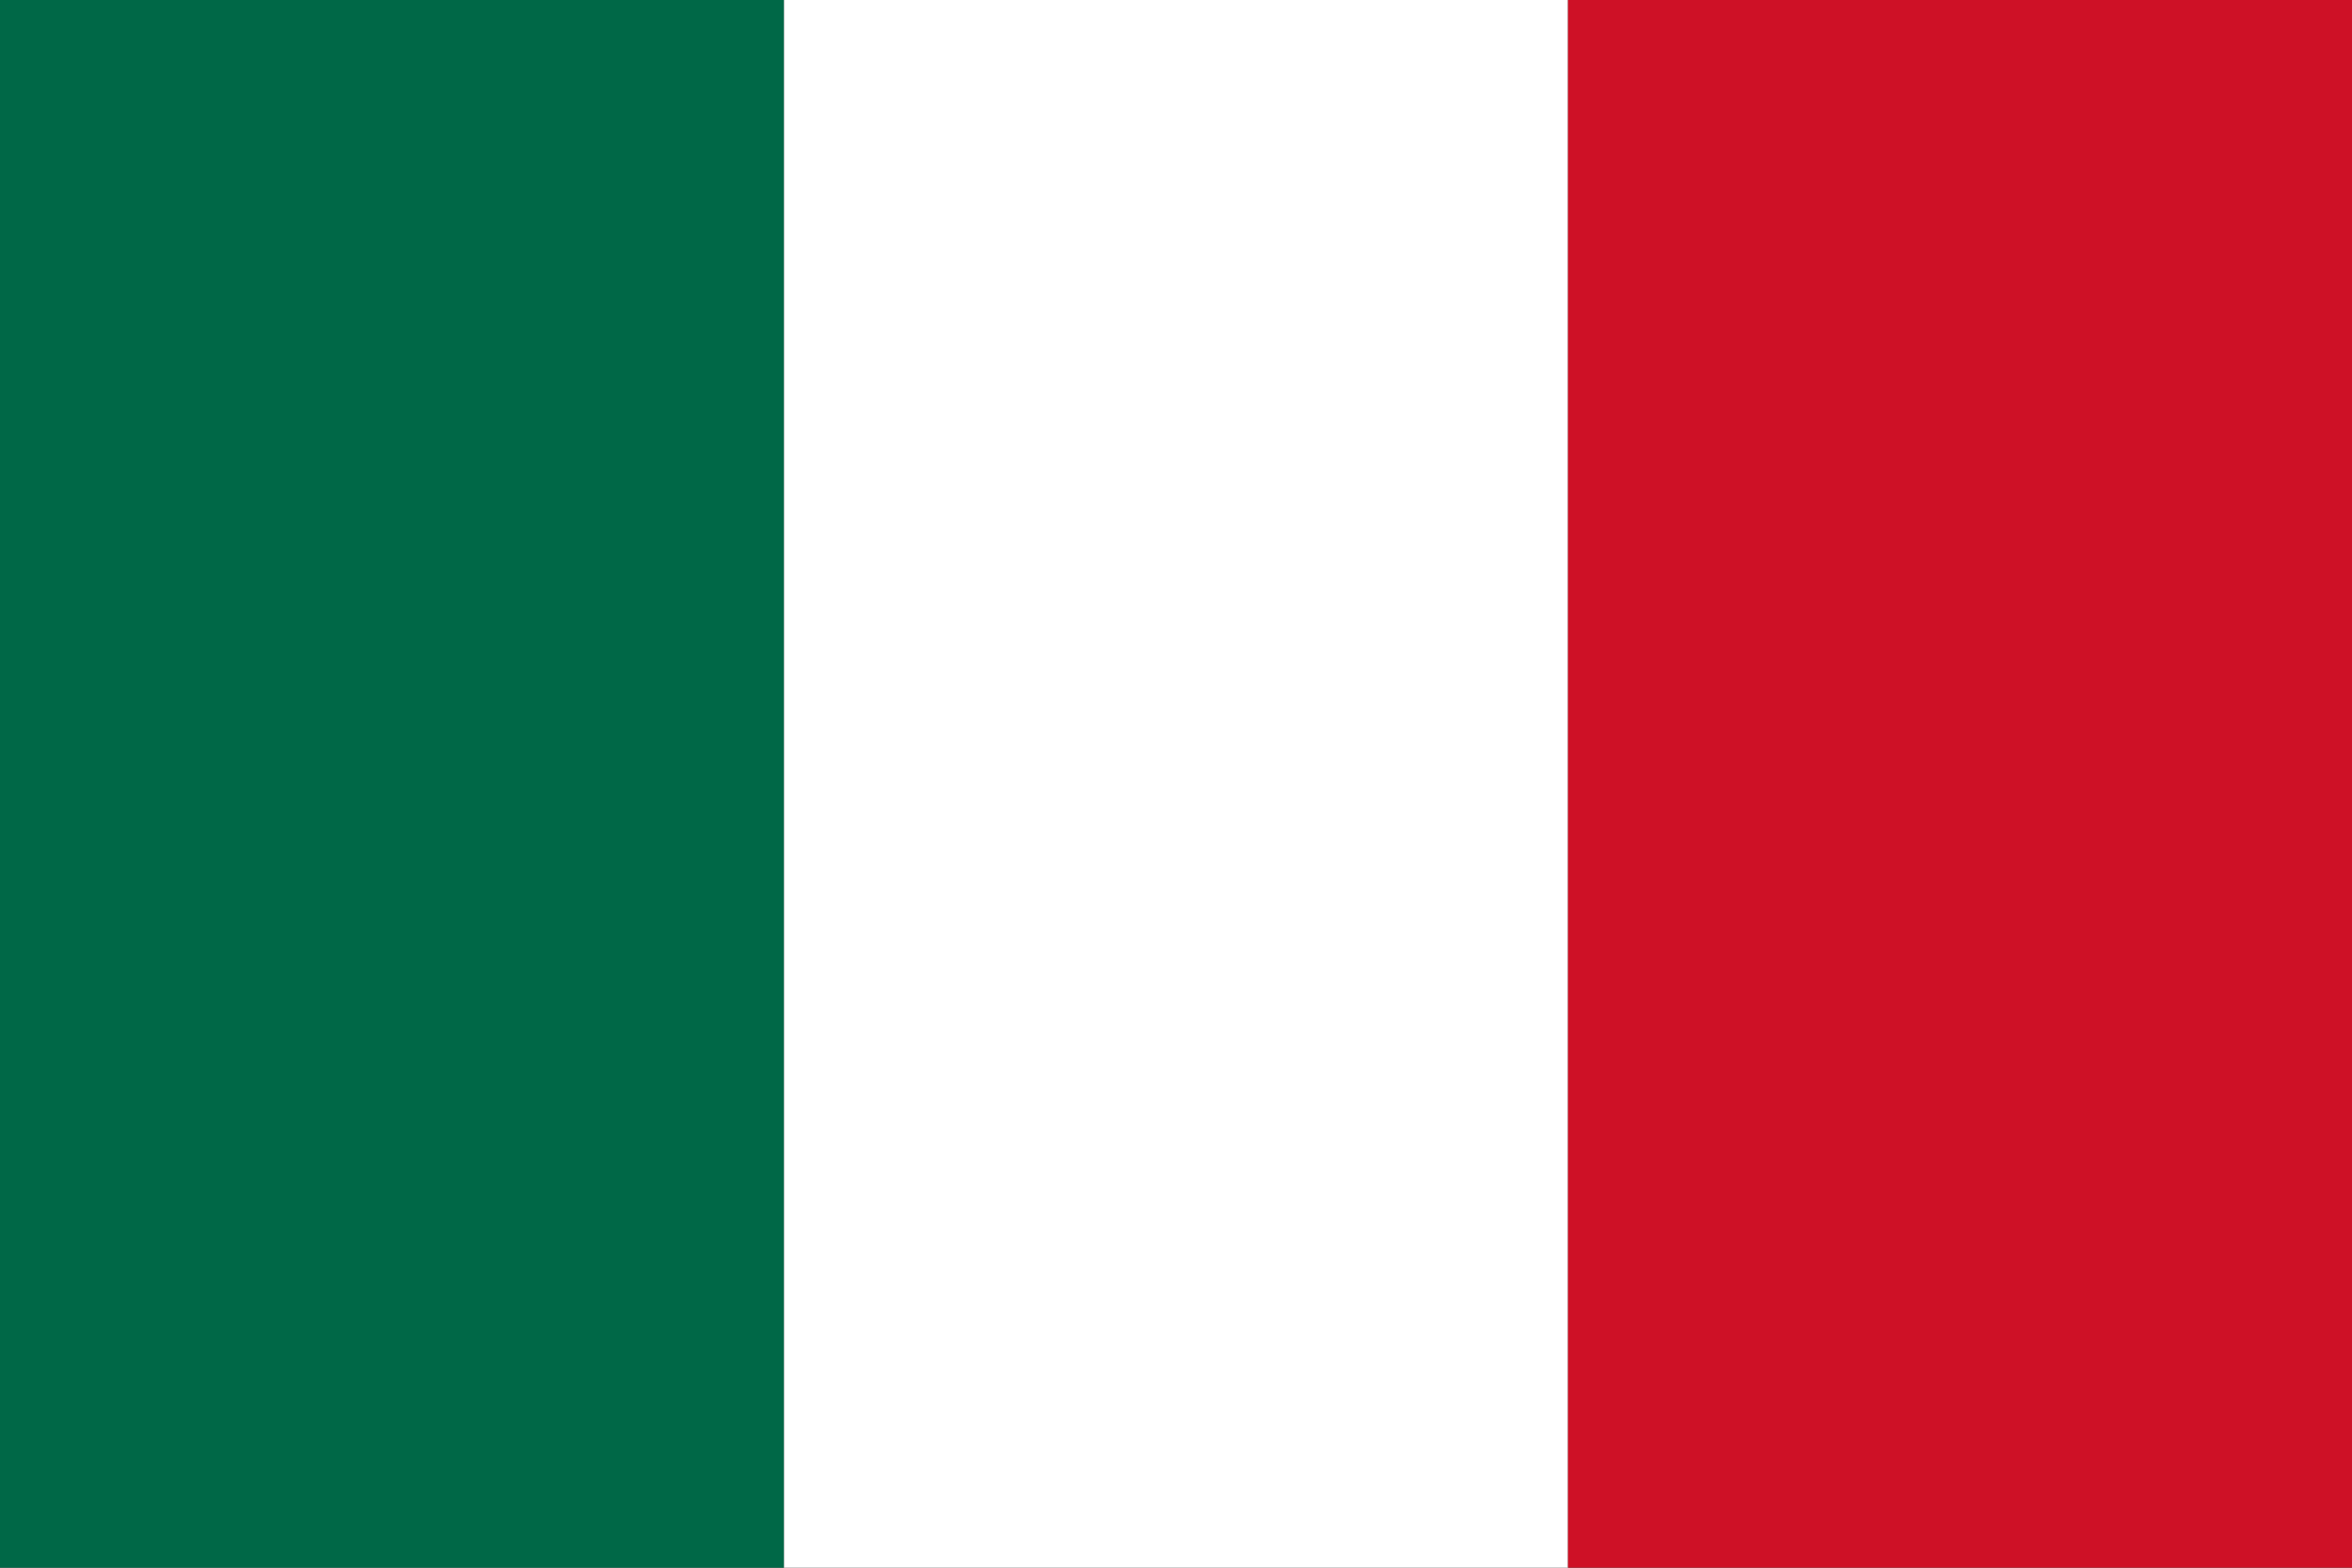
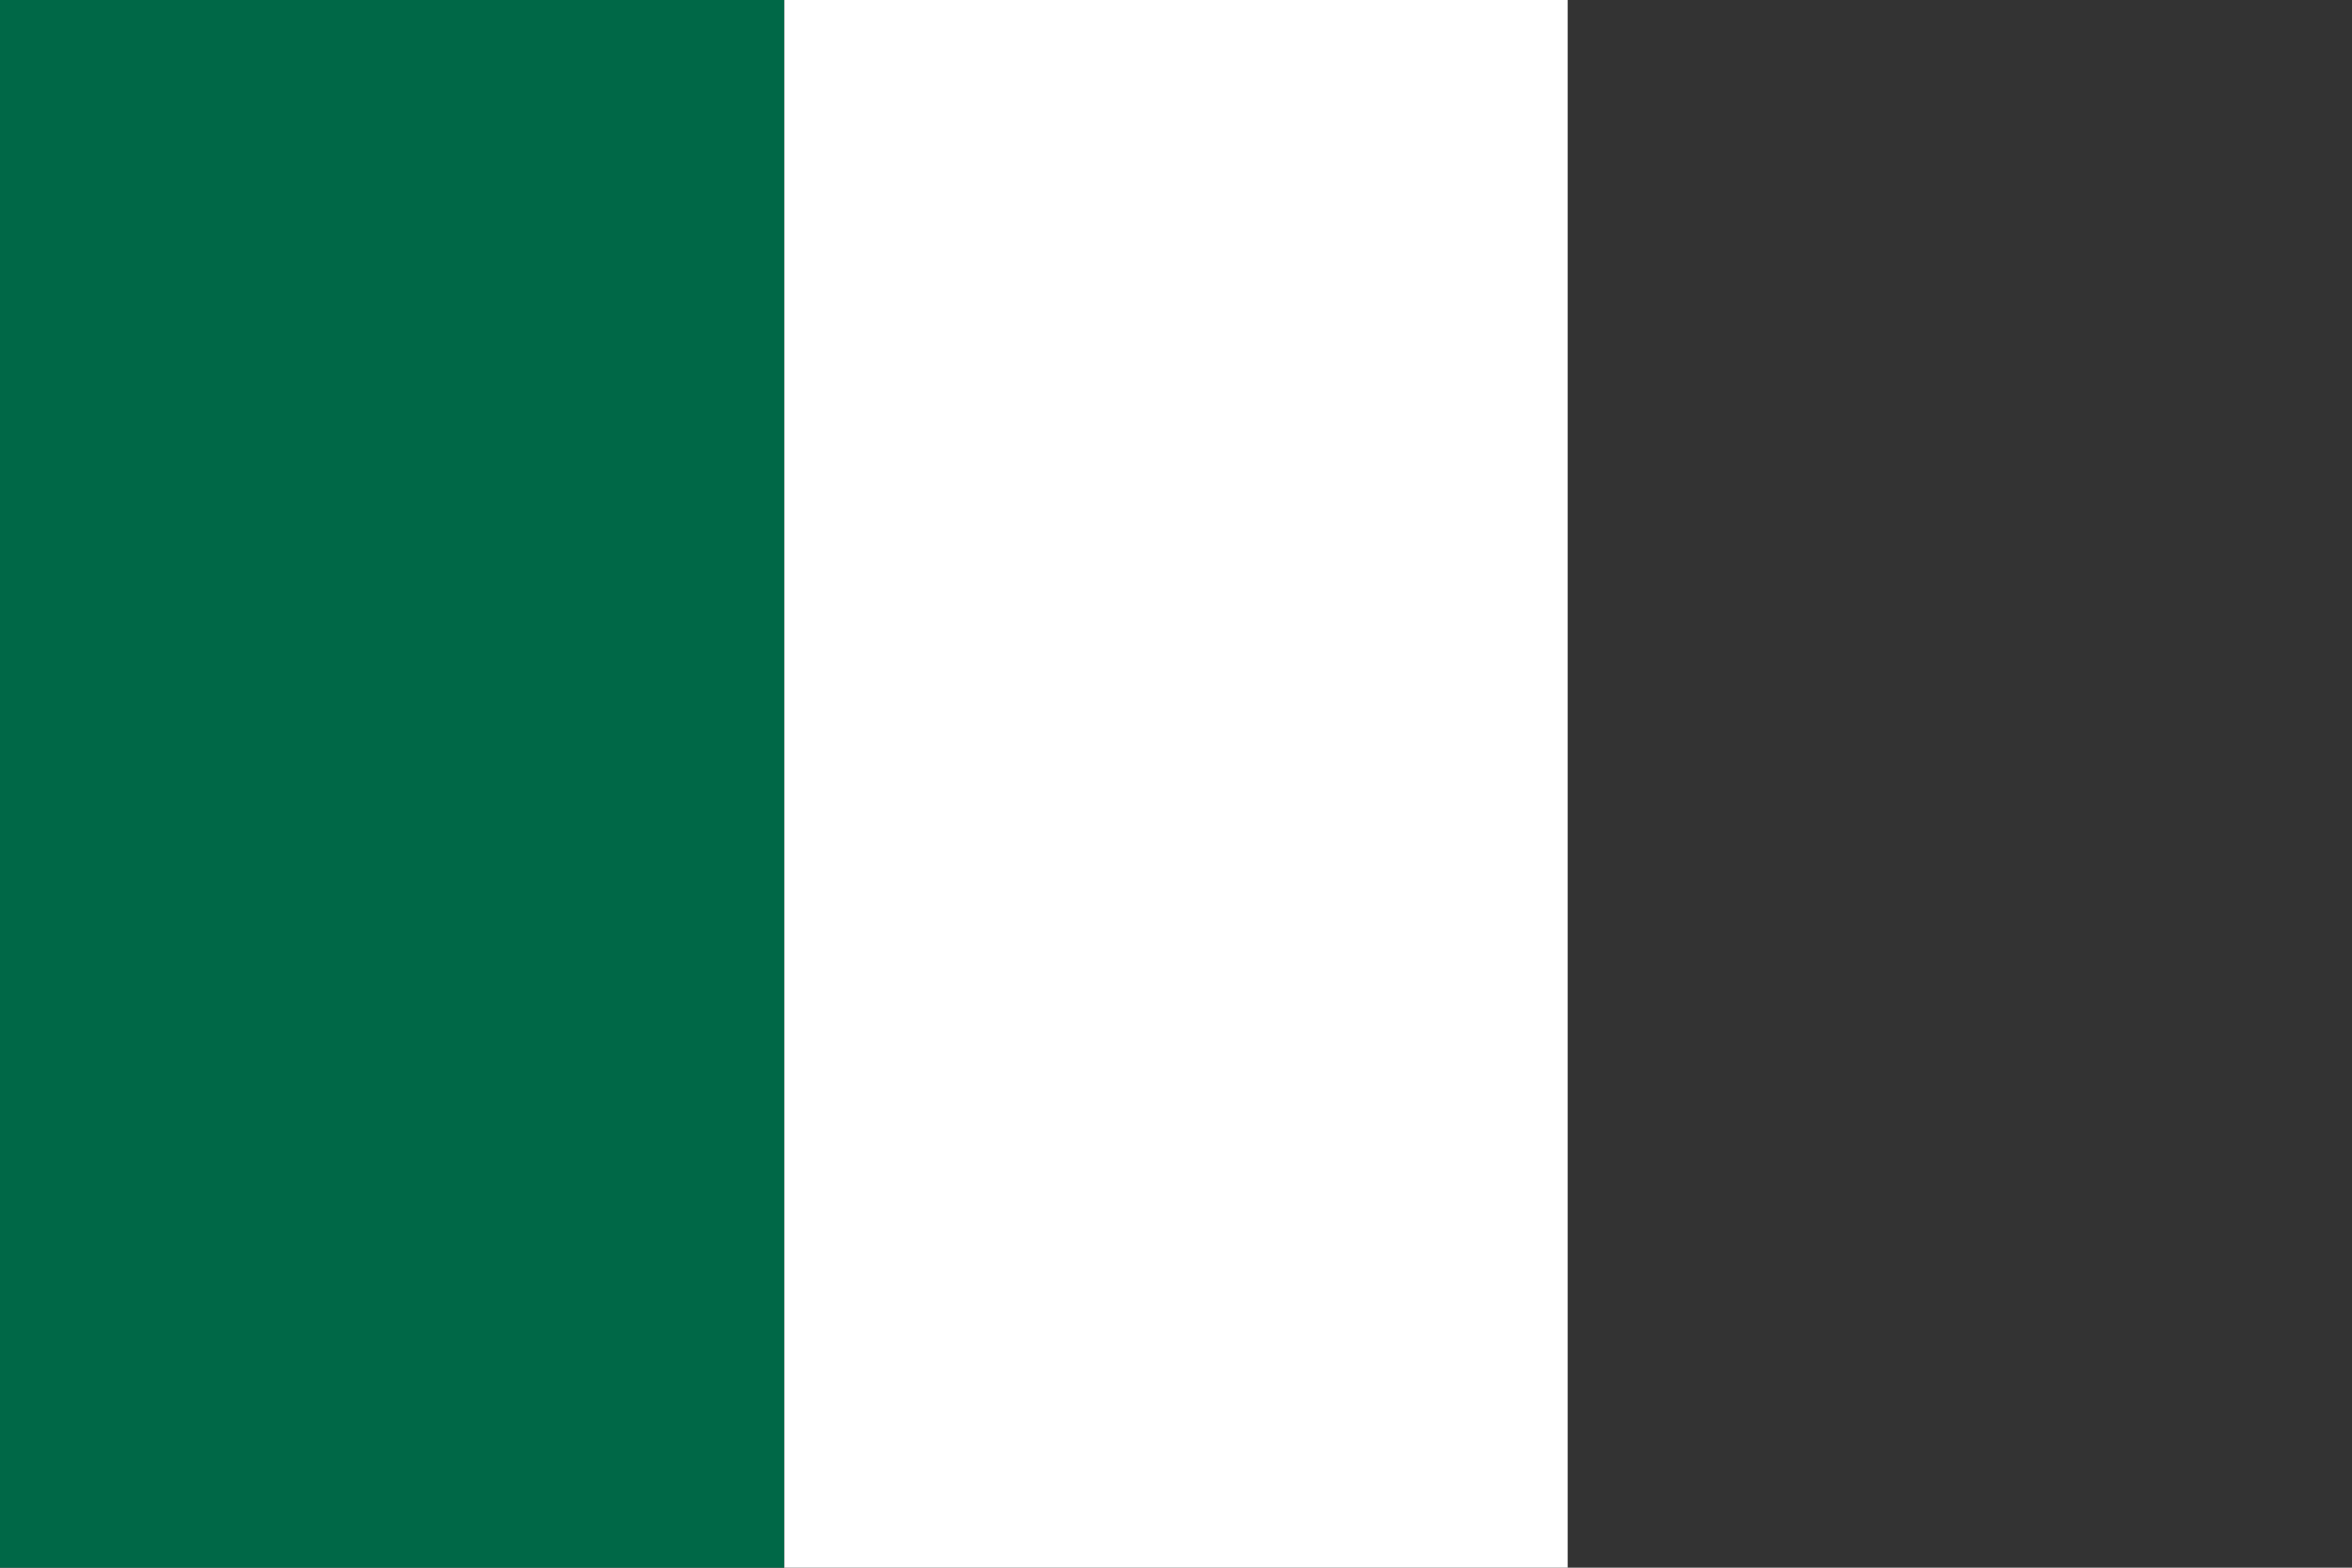
<svg xmlns="http://www.w3.org/2000/svg" width="300" height="200" viewBox="0 0 3 2">
  <rect x="0" y="0" width="3" height="2" fill="#333333" stroke="none" />
  <rect width="1" height="2" x="0" y="0" fill="#006847" />
  <rect width="1" height="2" x="1" y="0" fill="#FFFFFF" />
-   <rect width="1" height="2" x="2" y="0" fill="#CE1126" />
</svg>